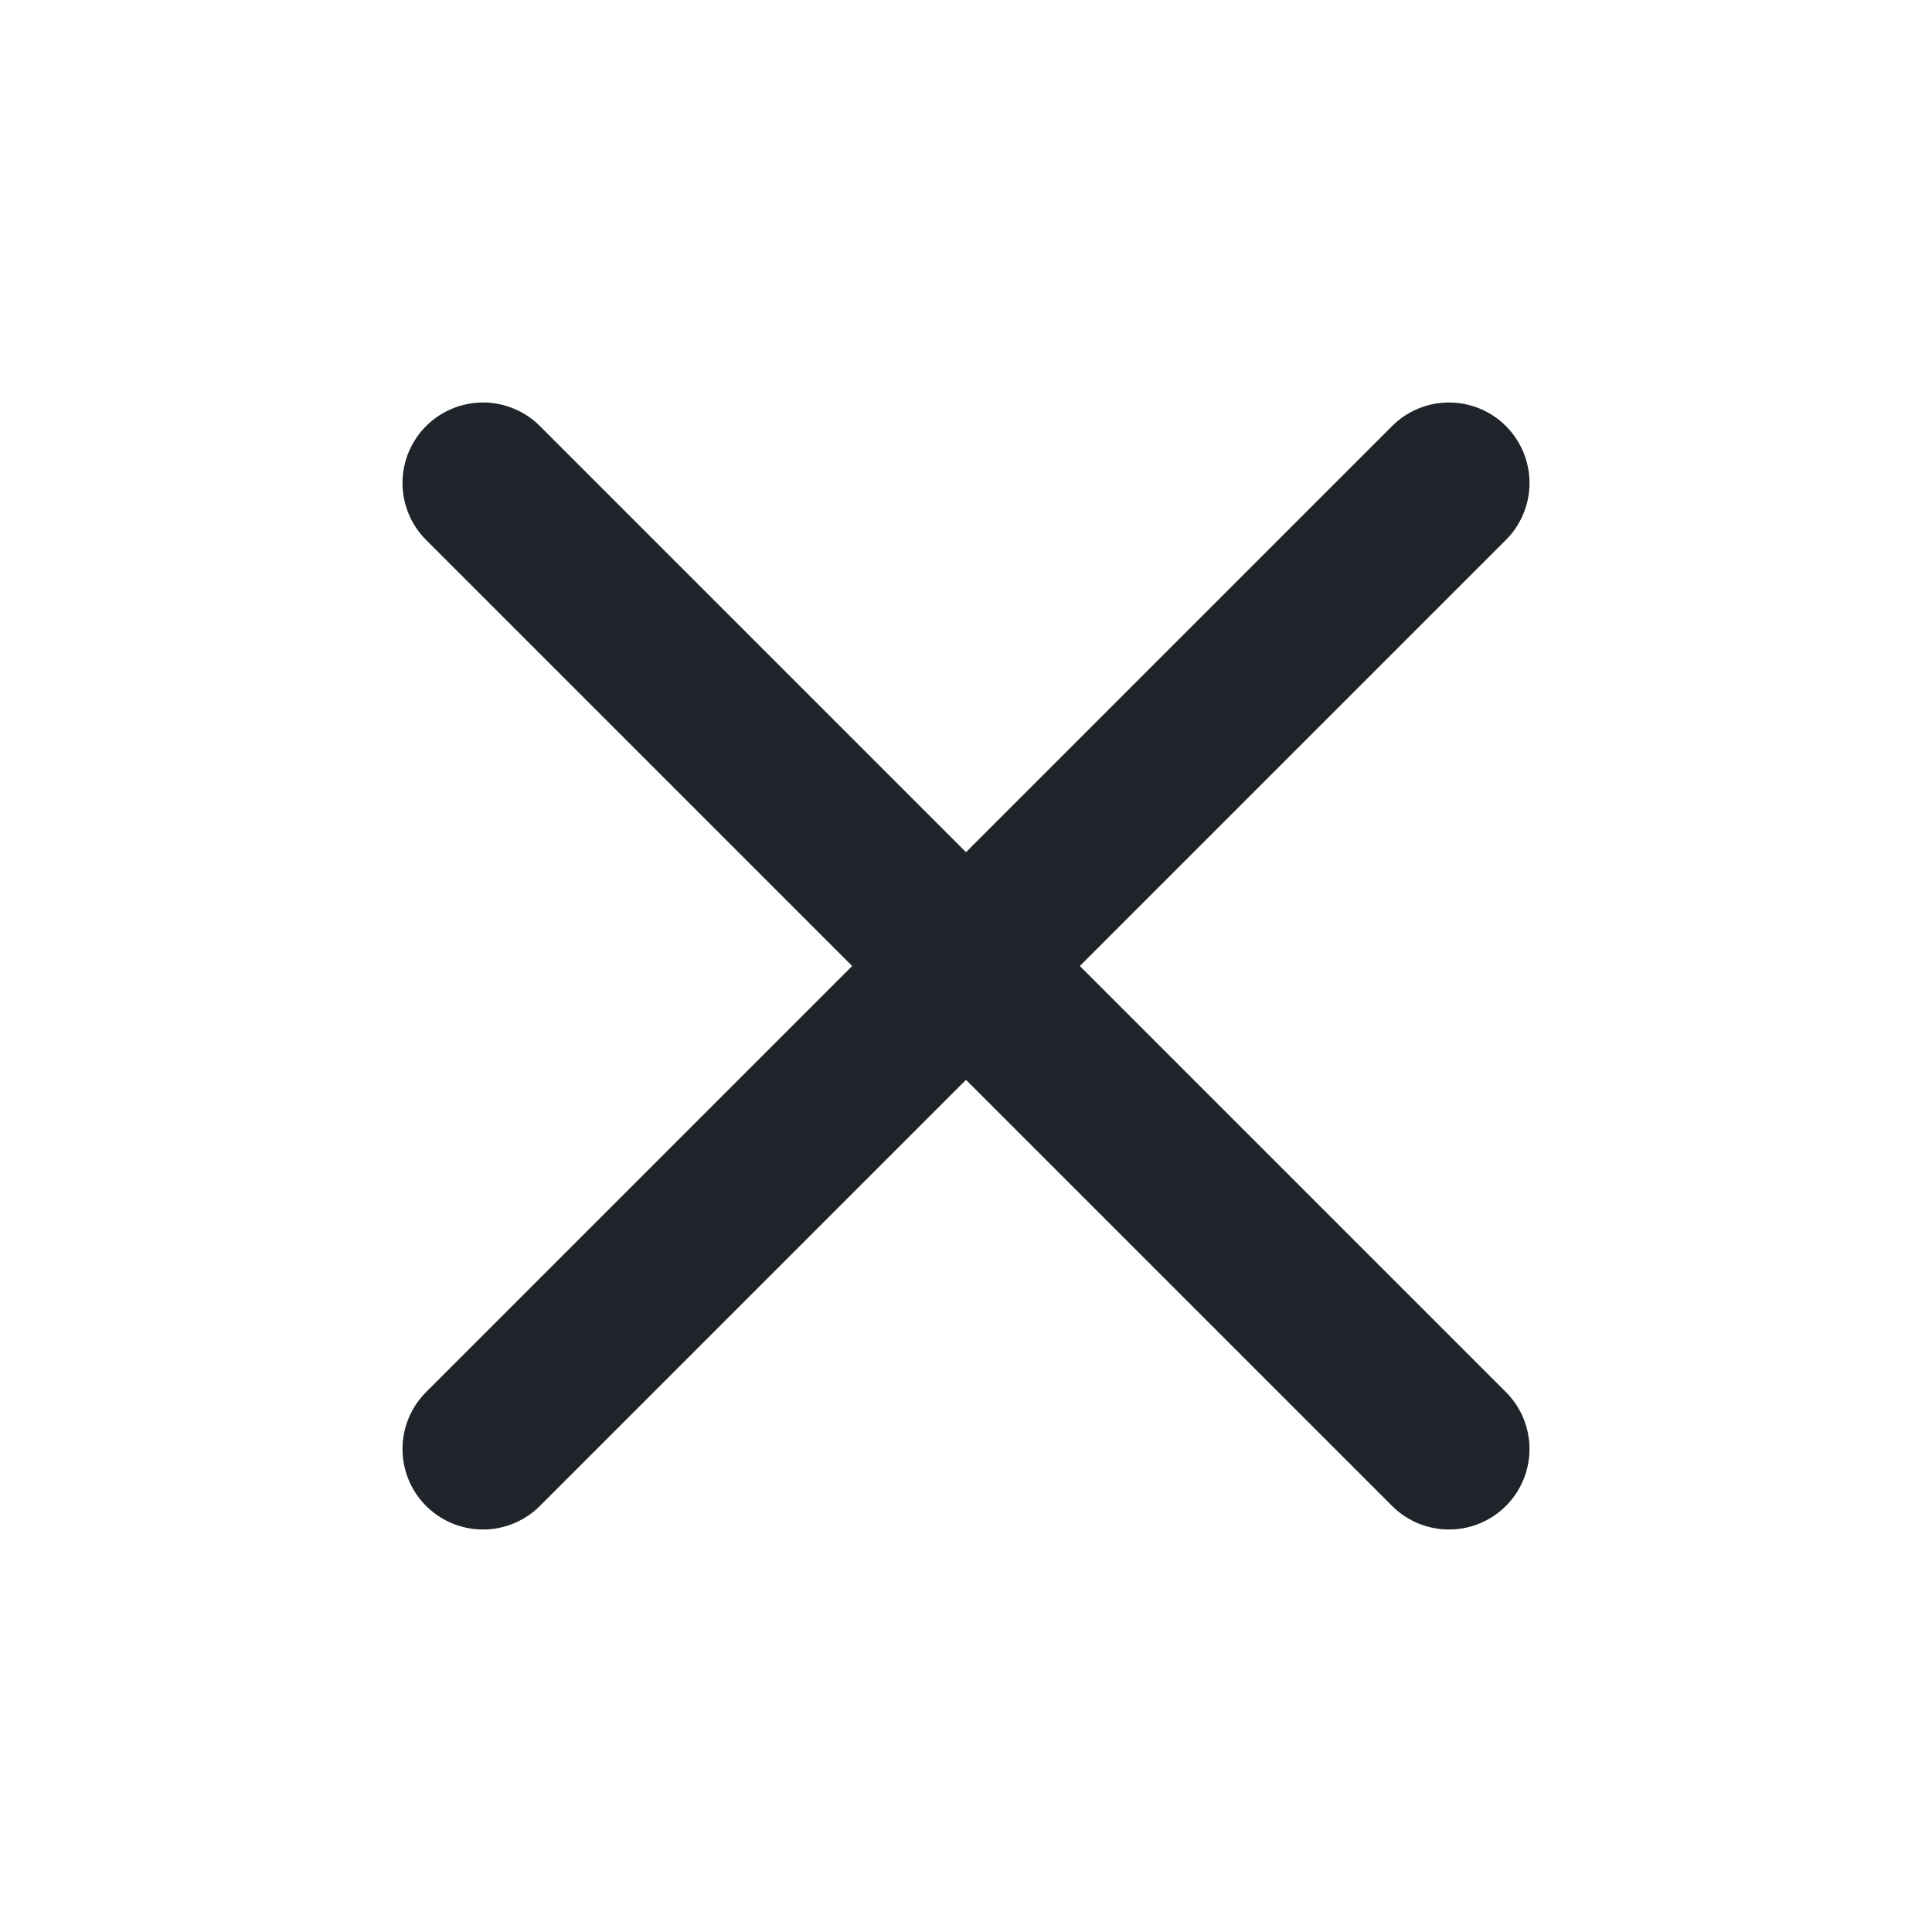
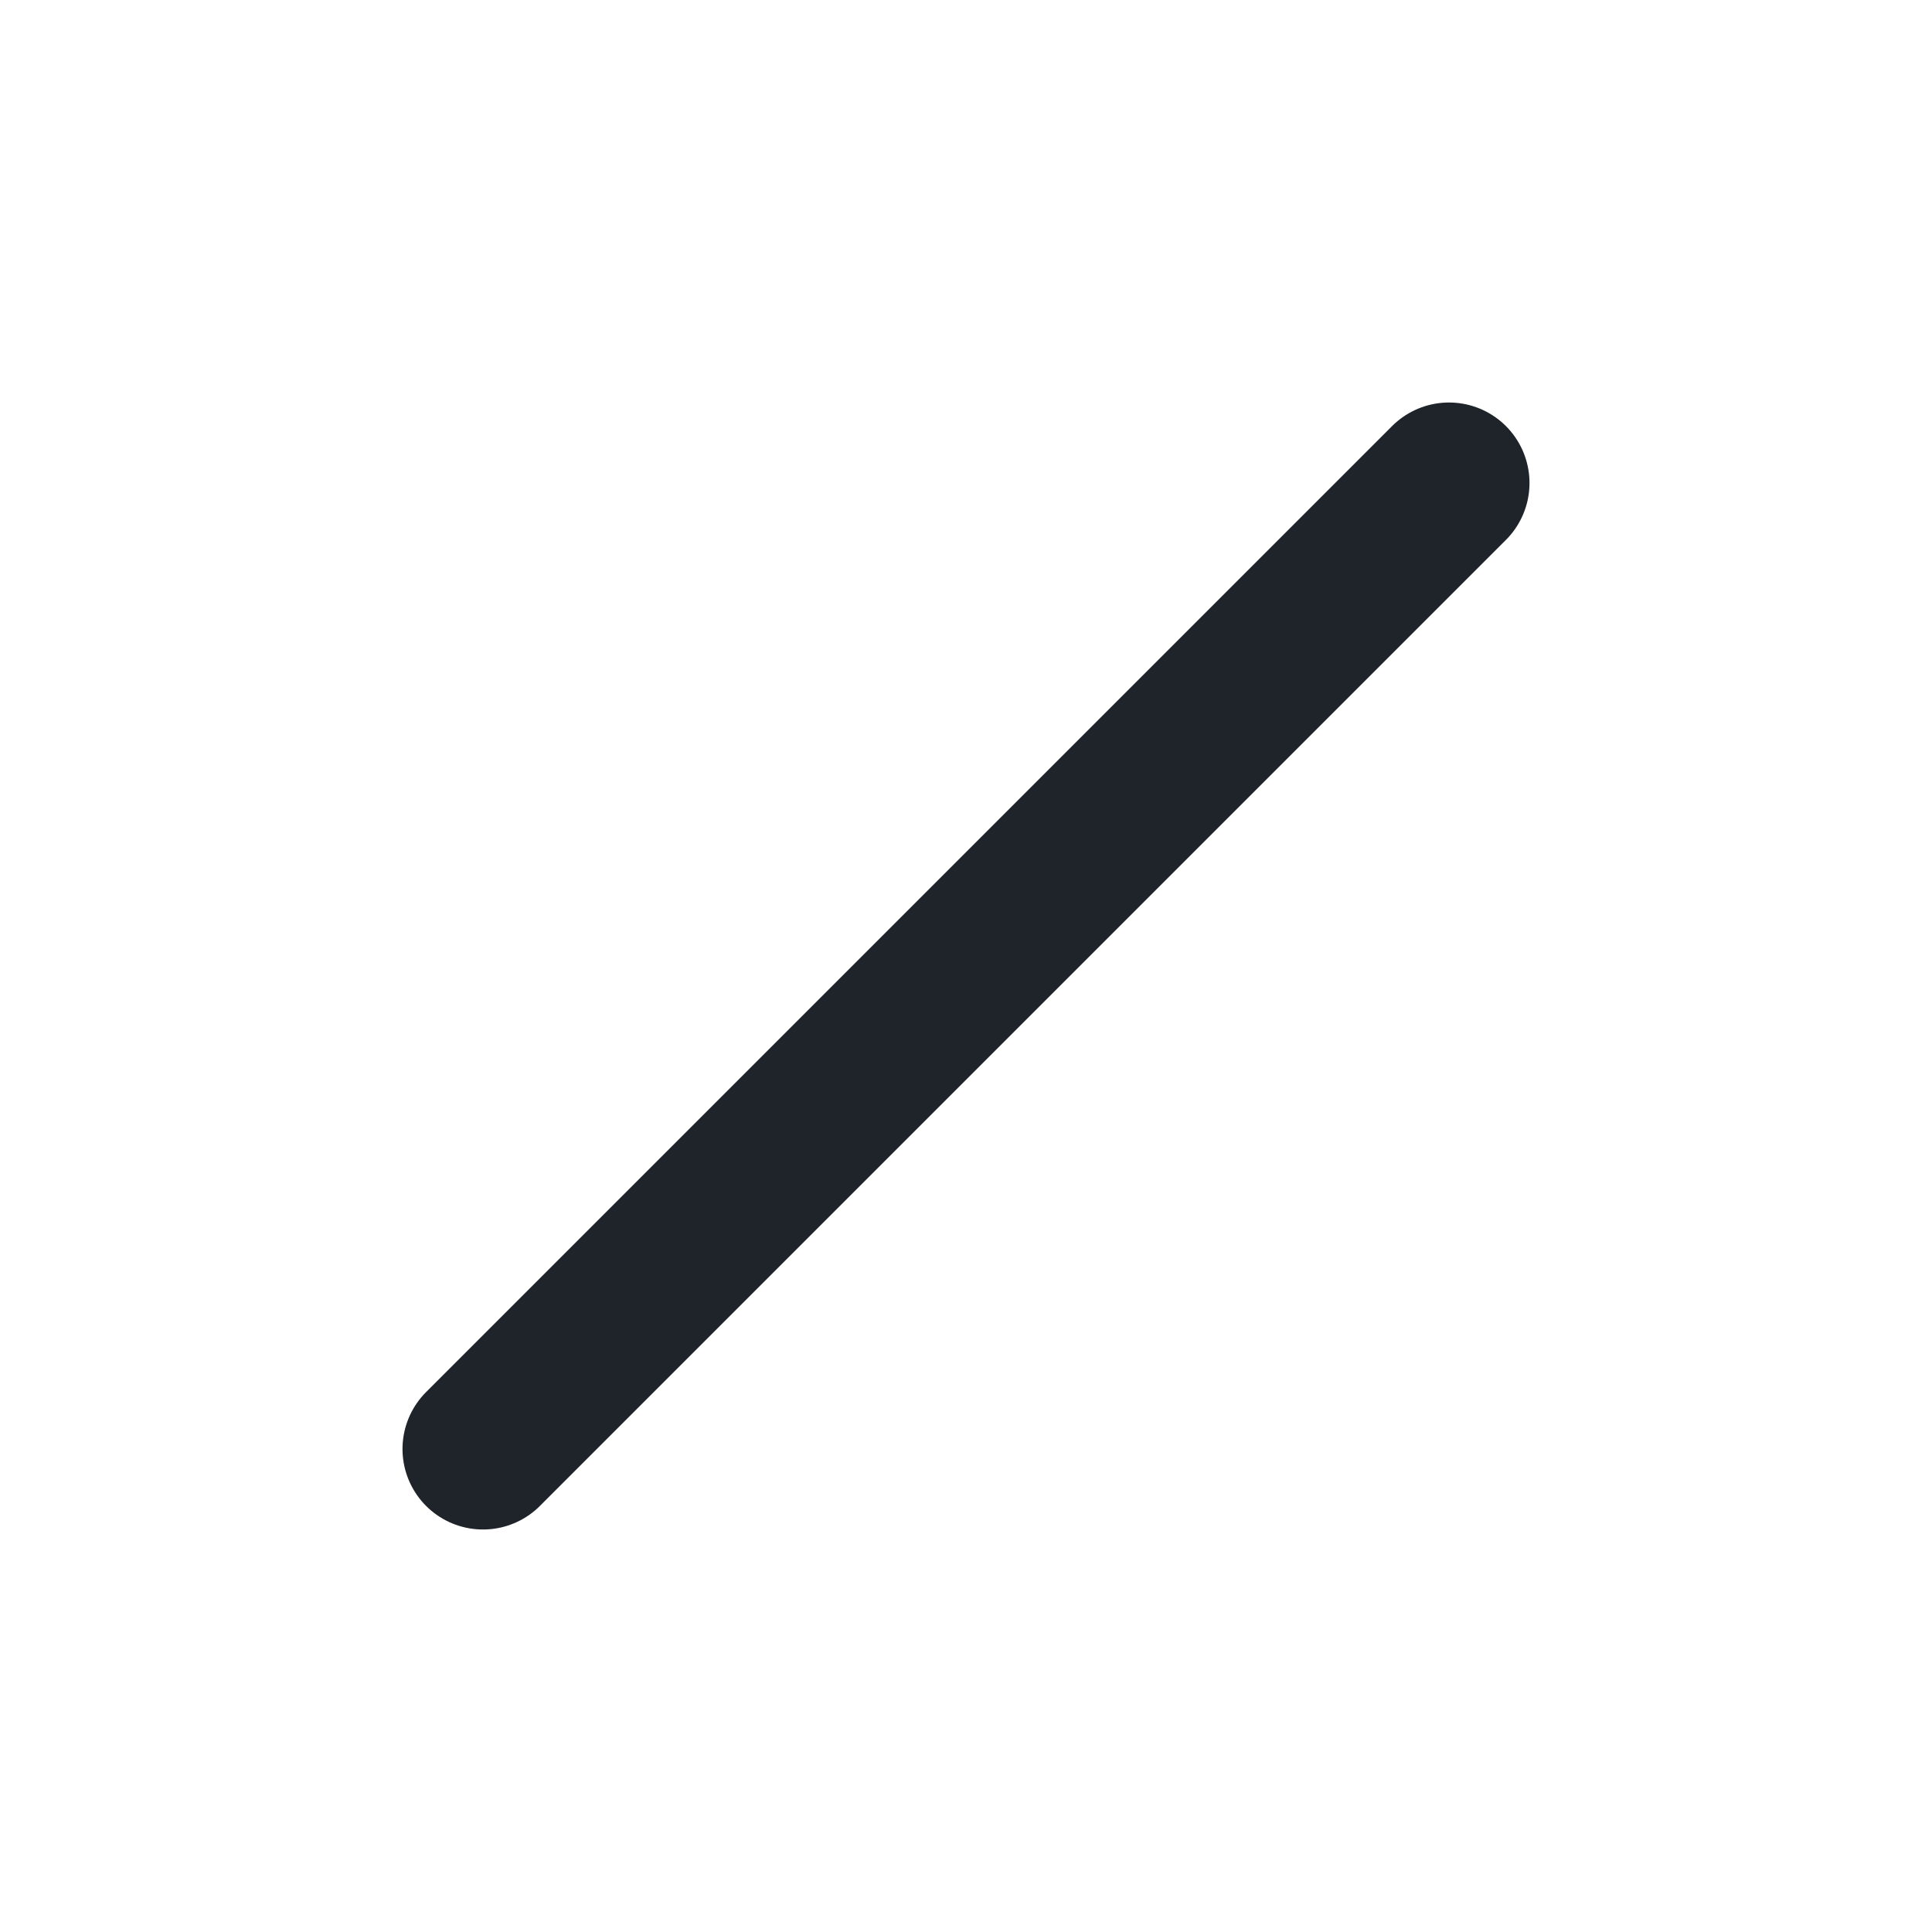
<svg xmlns="http://www.w3.org/2000/svg" width="24" height="24" viewBox="0 0 24 24" fill="none">
  <line x1="18" y1="6" x2="6" y2="18" stroke="#1E2429" stroke-width="2" stroke-linecap="round" />
-   <line x1="6" y1="6" x2="18" y2="18" stroke="#1E2429" stroke-width="2" stroke-linecap="round" />
</svg>